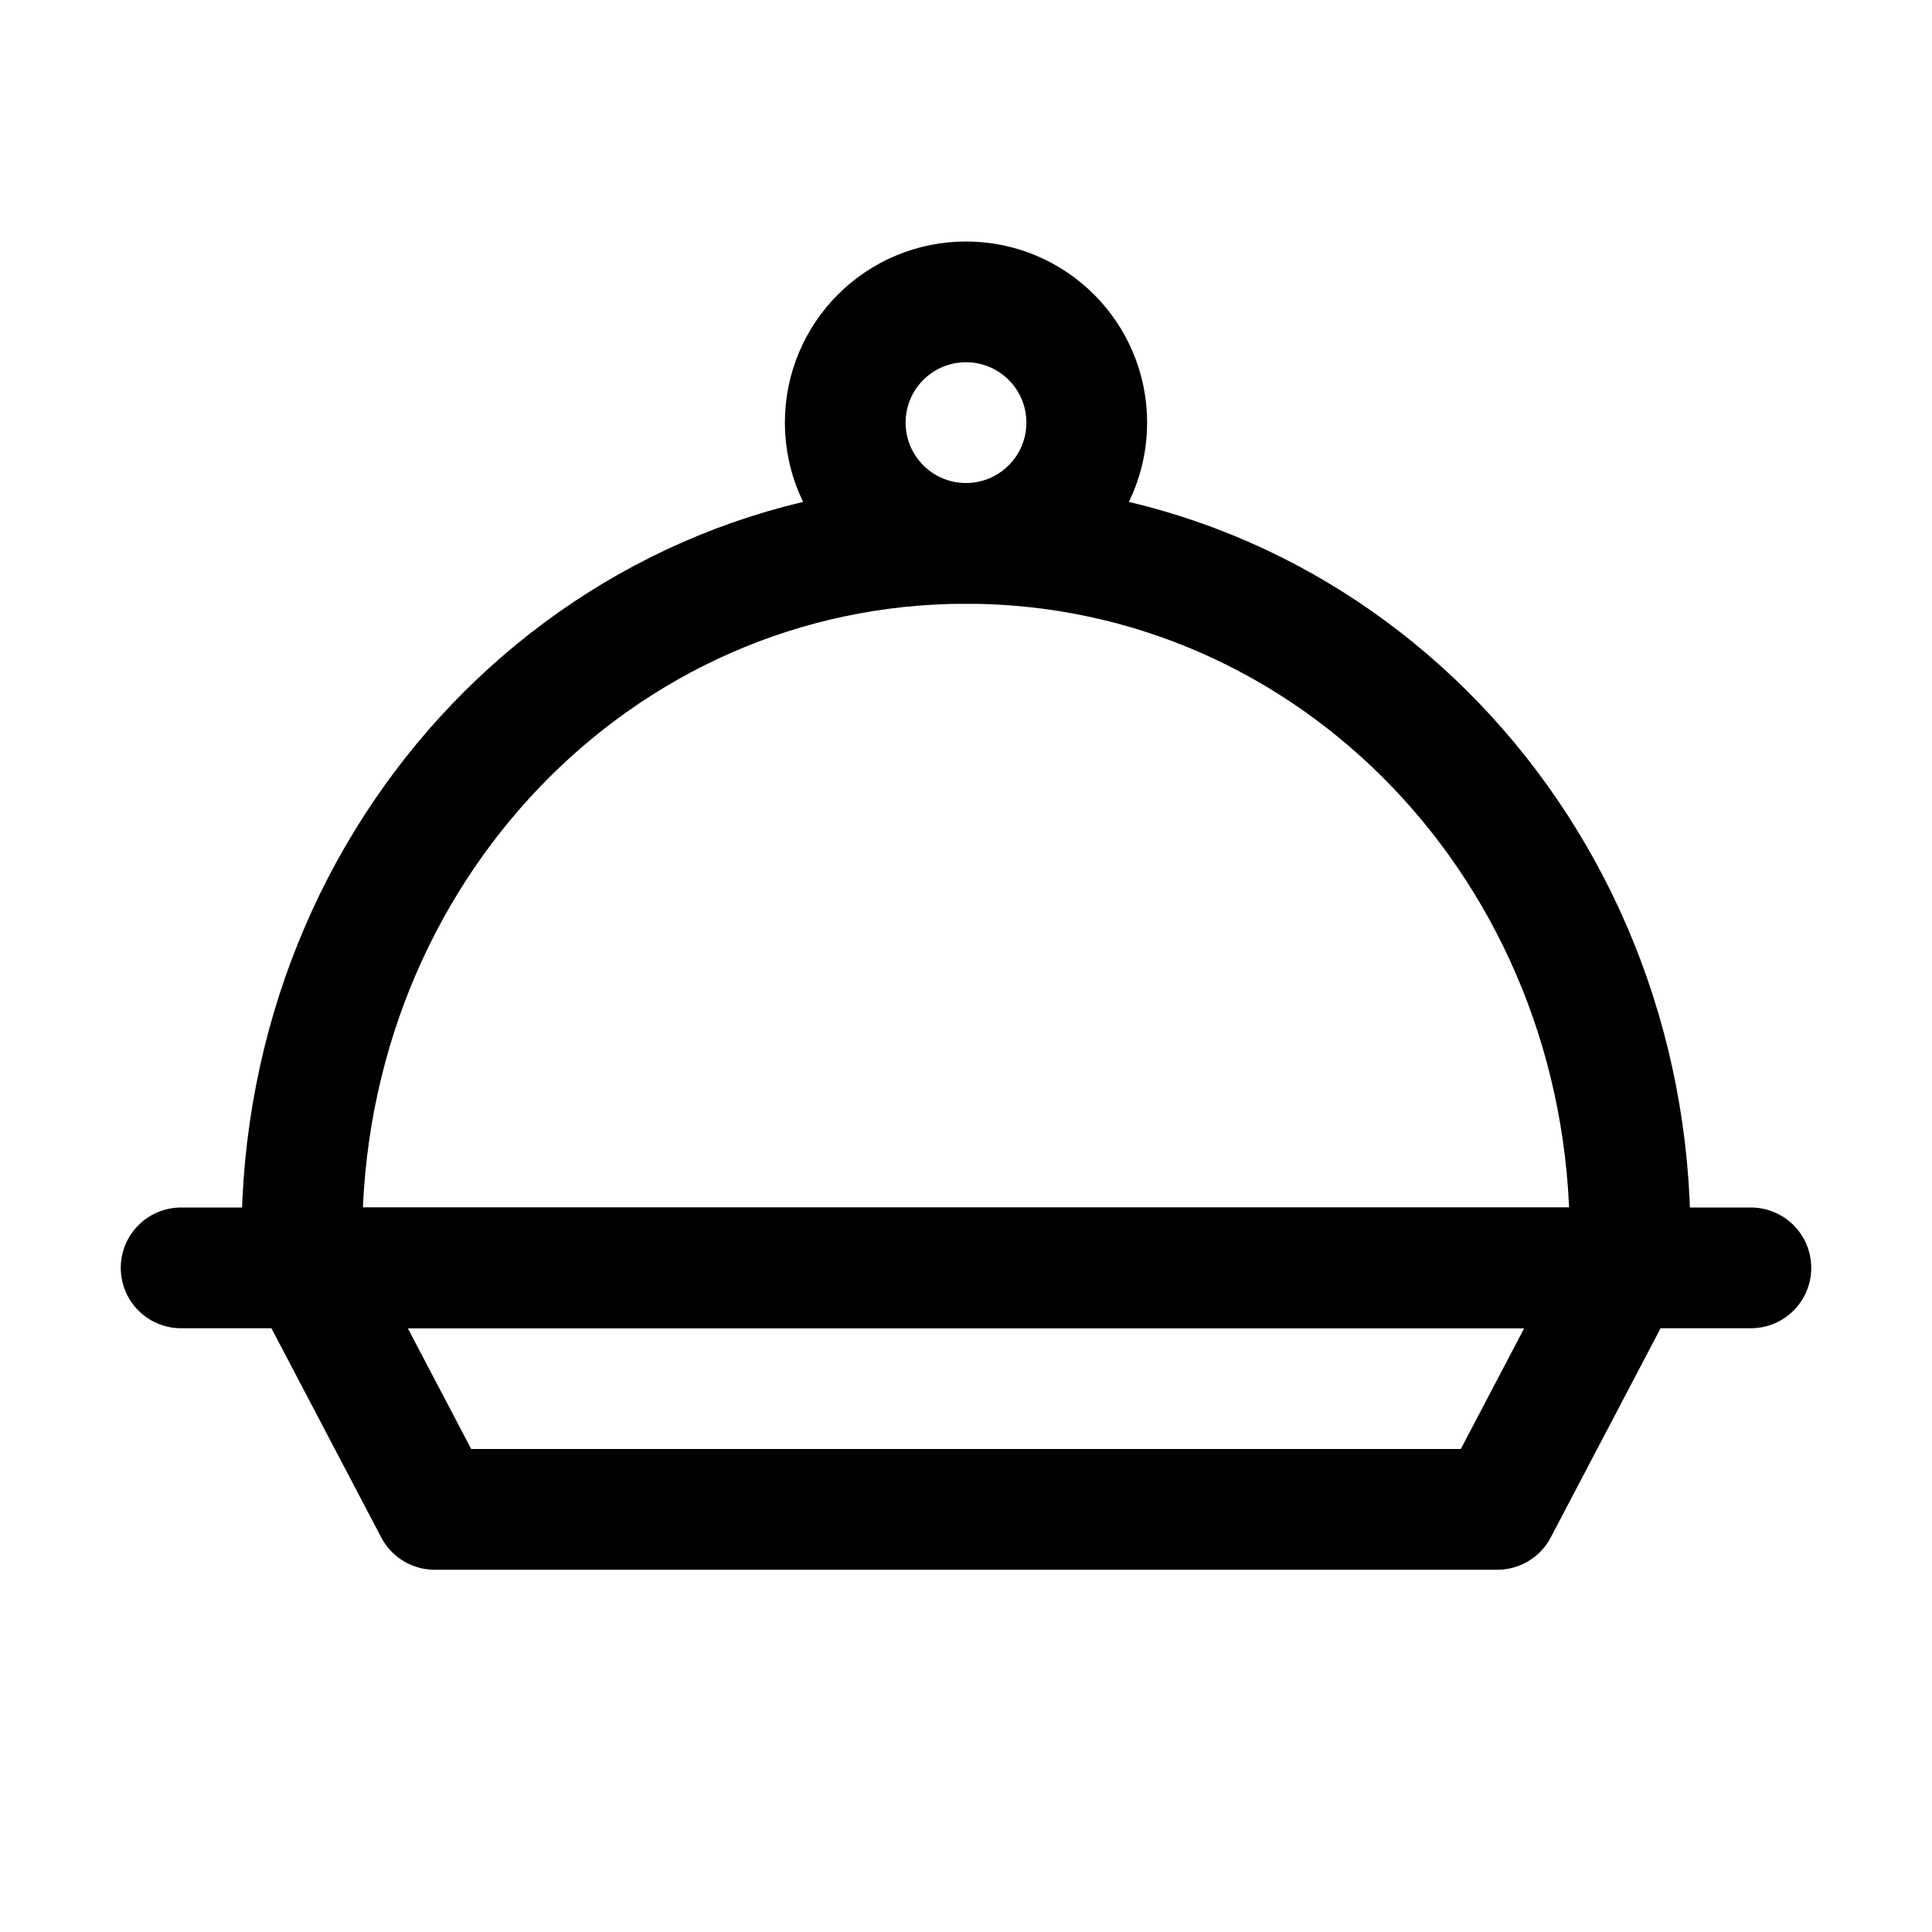
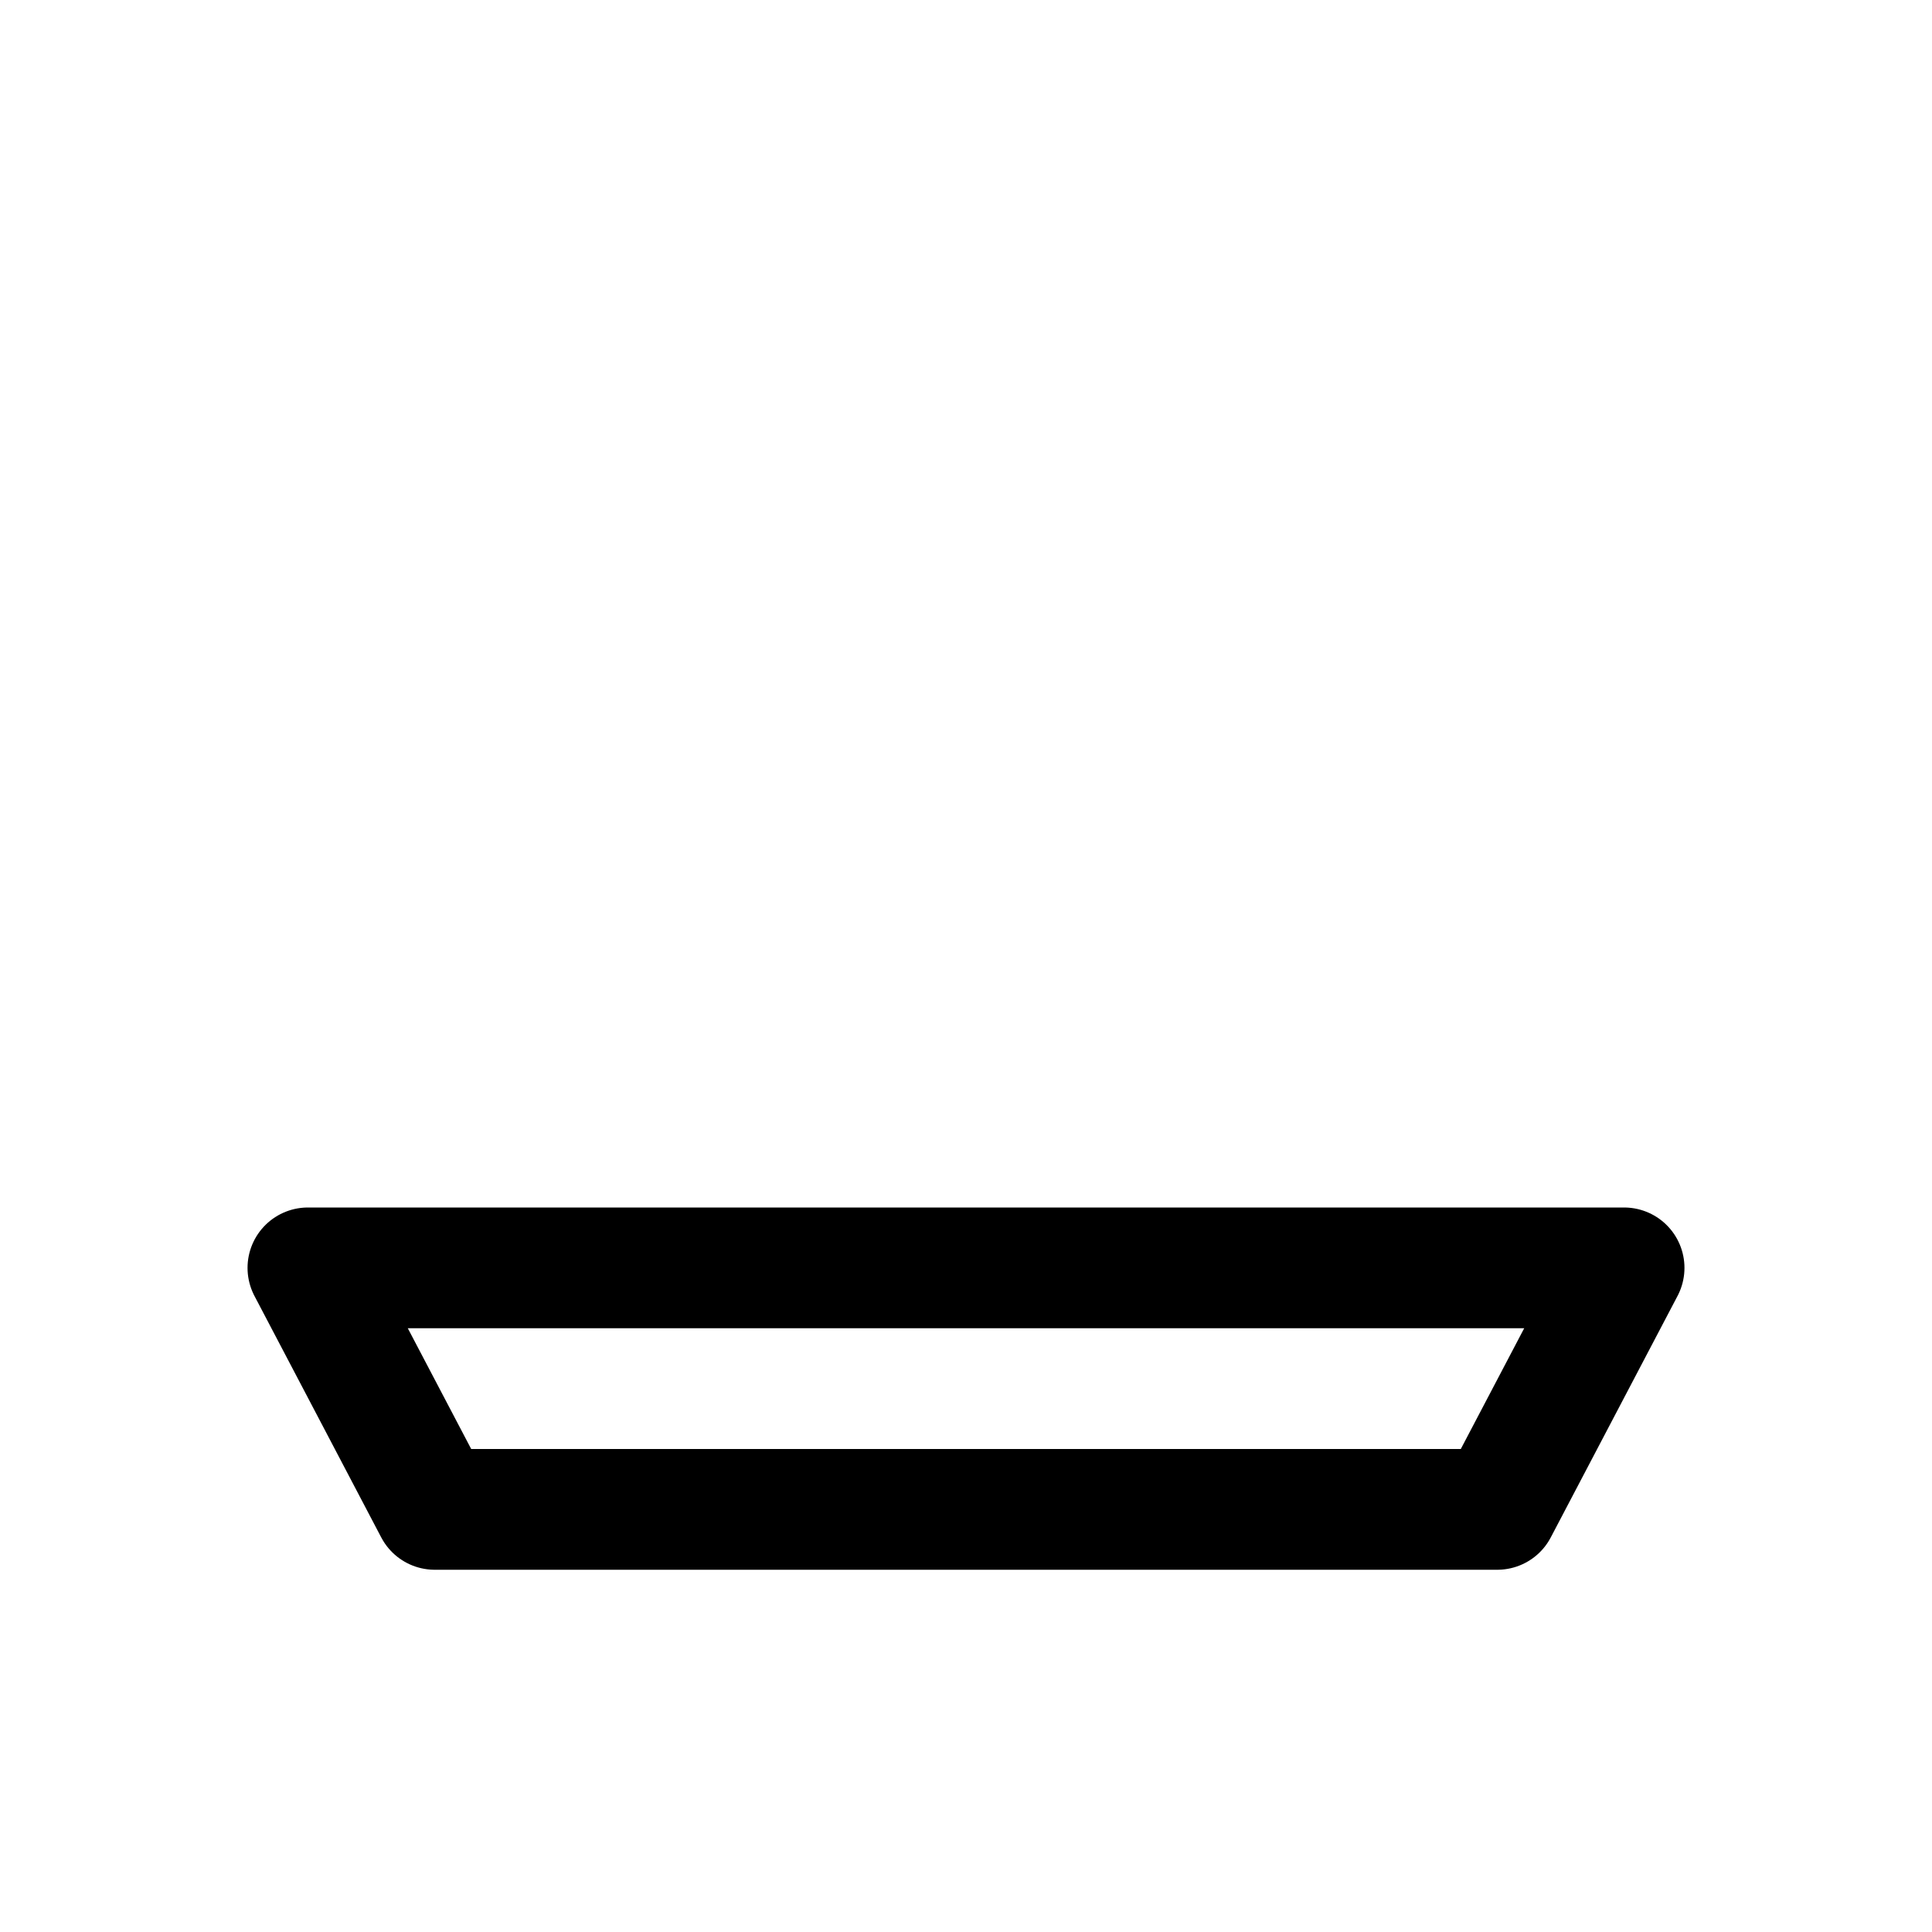
<svg xmlns="http://www.w3.org/2000/svg" version="1.1" id="Icons" viewBox="0 0 32 32" xml:space="preserve">
  <style type="text/css"> .st0{fill:none;stroke:#000000;stroke-width:2;stroke-linecap:round;stroke-linejoin:round;stroke-miterlimit:10;} </style>
  <polygon class="st0" points="24.8,25 7.2,25 5.1,21 26.9,21 " />
-   <line class="st0" x1="3" y1="21" x2="29" y2="21" />
-   <path class="st0" d="M5,20.5C5,14.1,9.9,9,16,9s11,5.1,11,11.5" />
-   <circle class="st0" cx="16" cy="7" r="2" />
</svg>